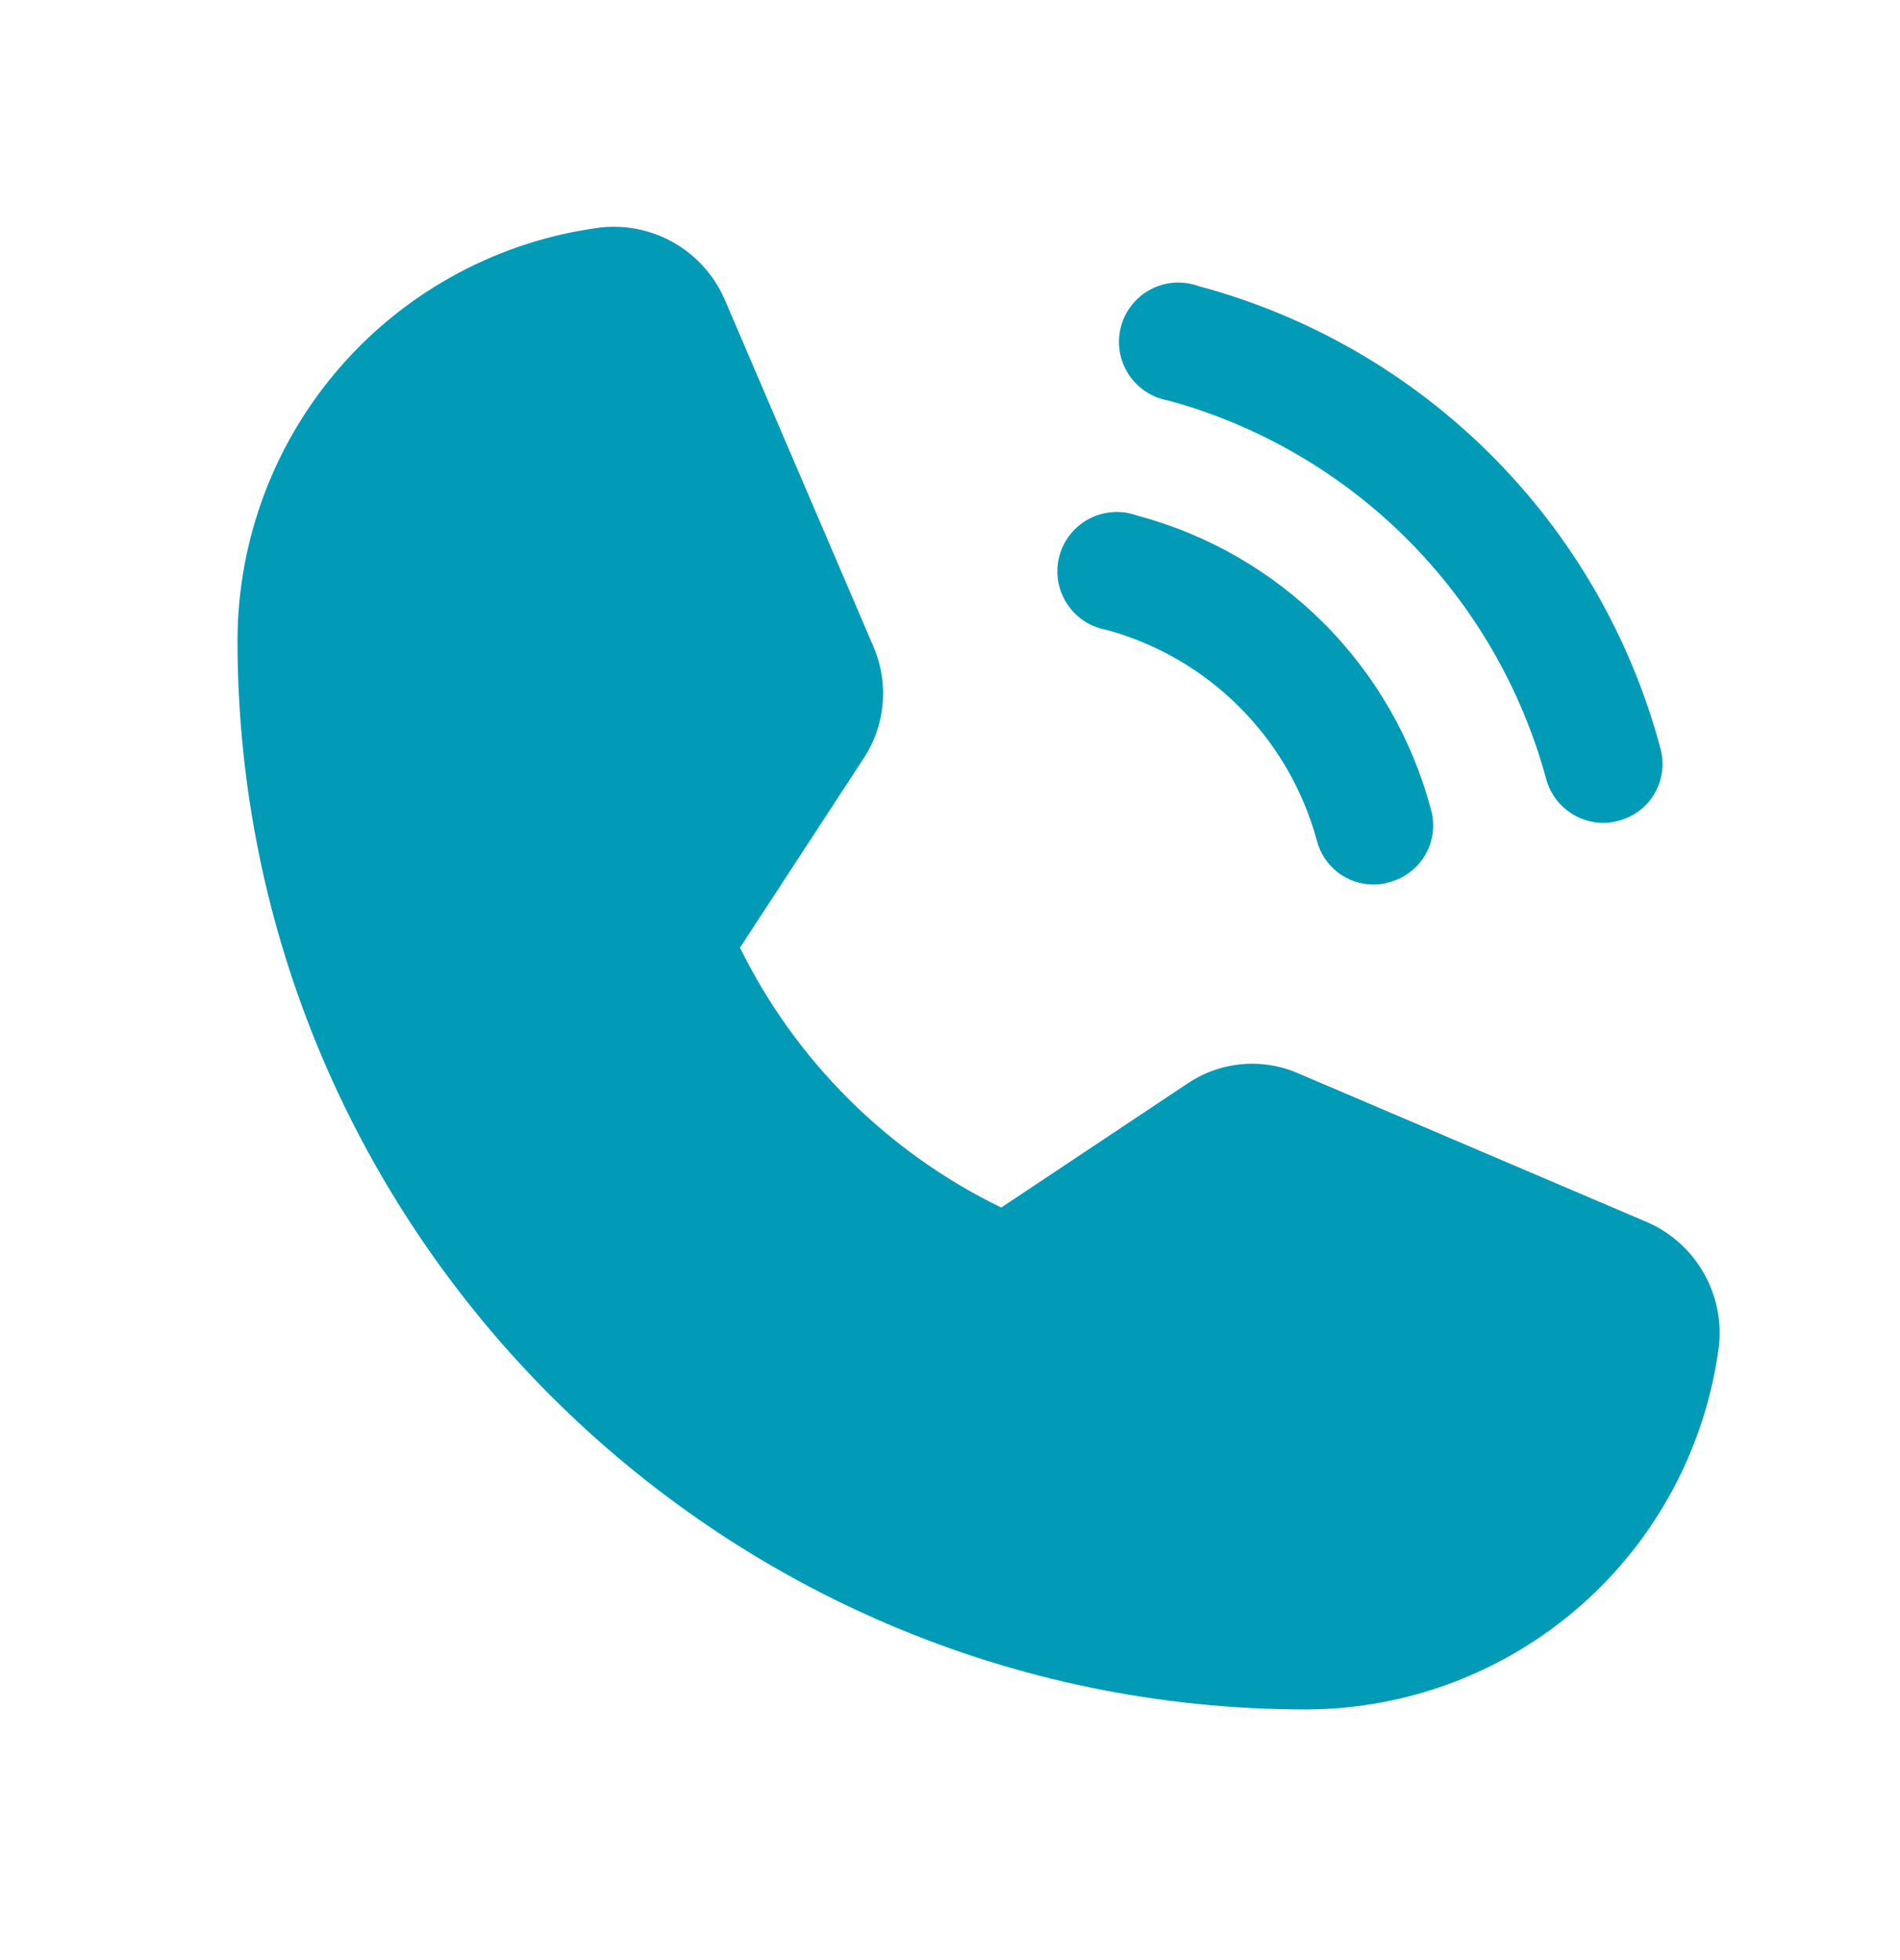
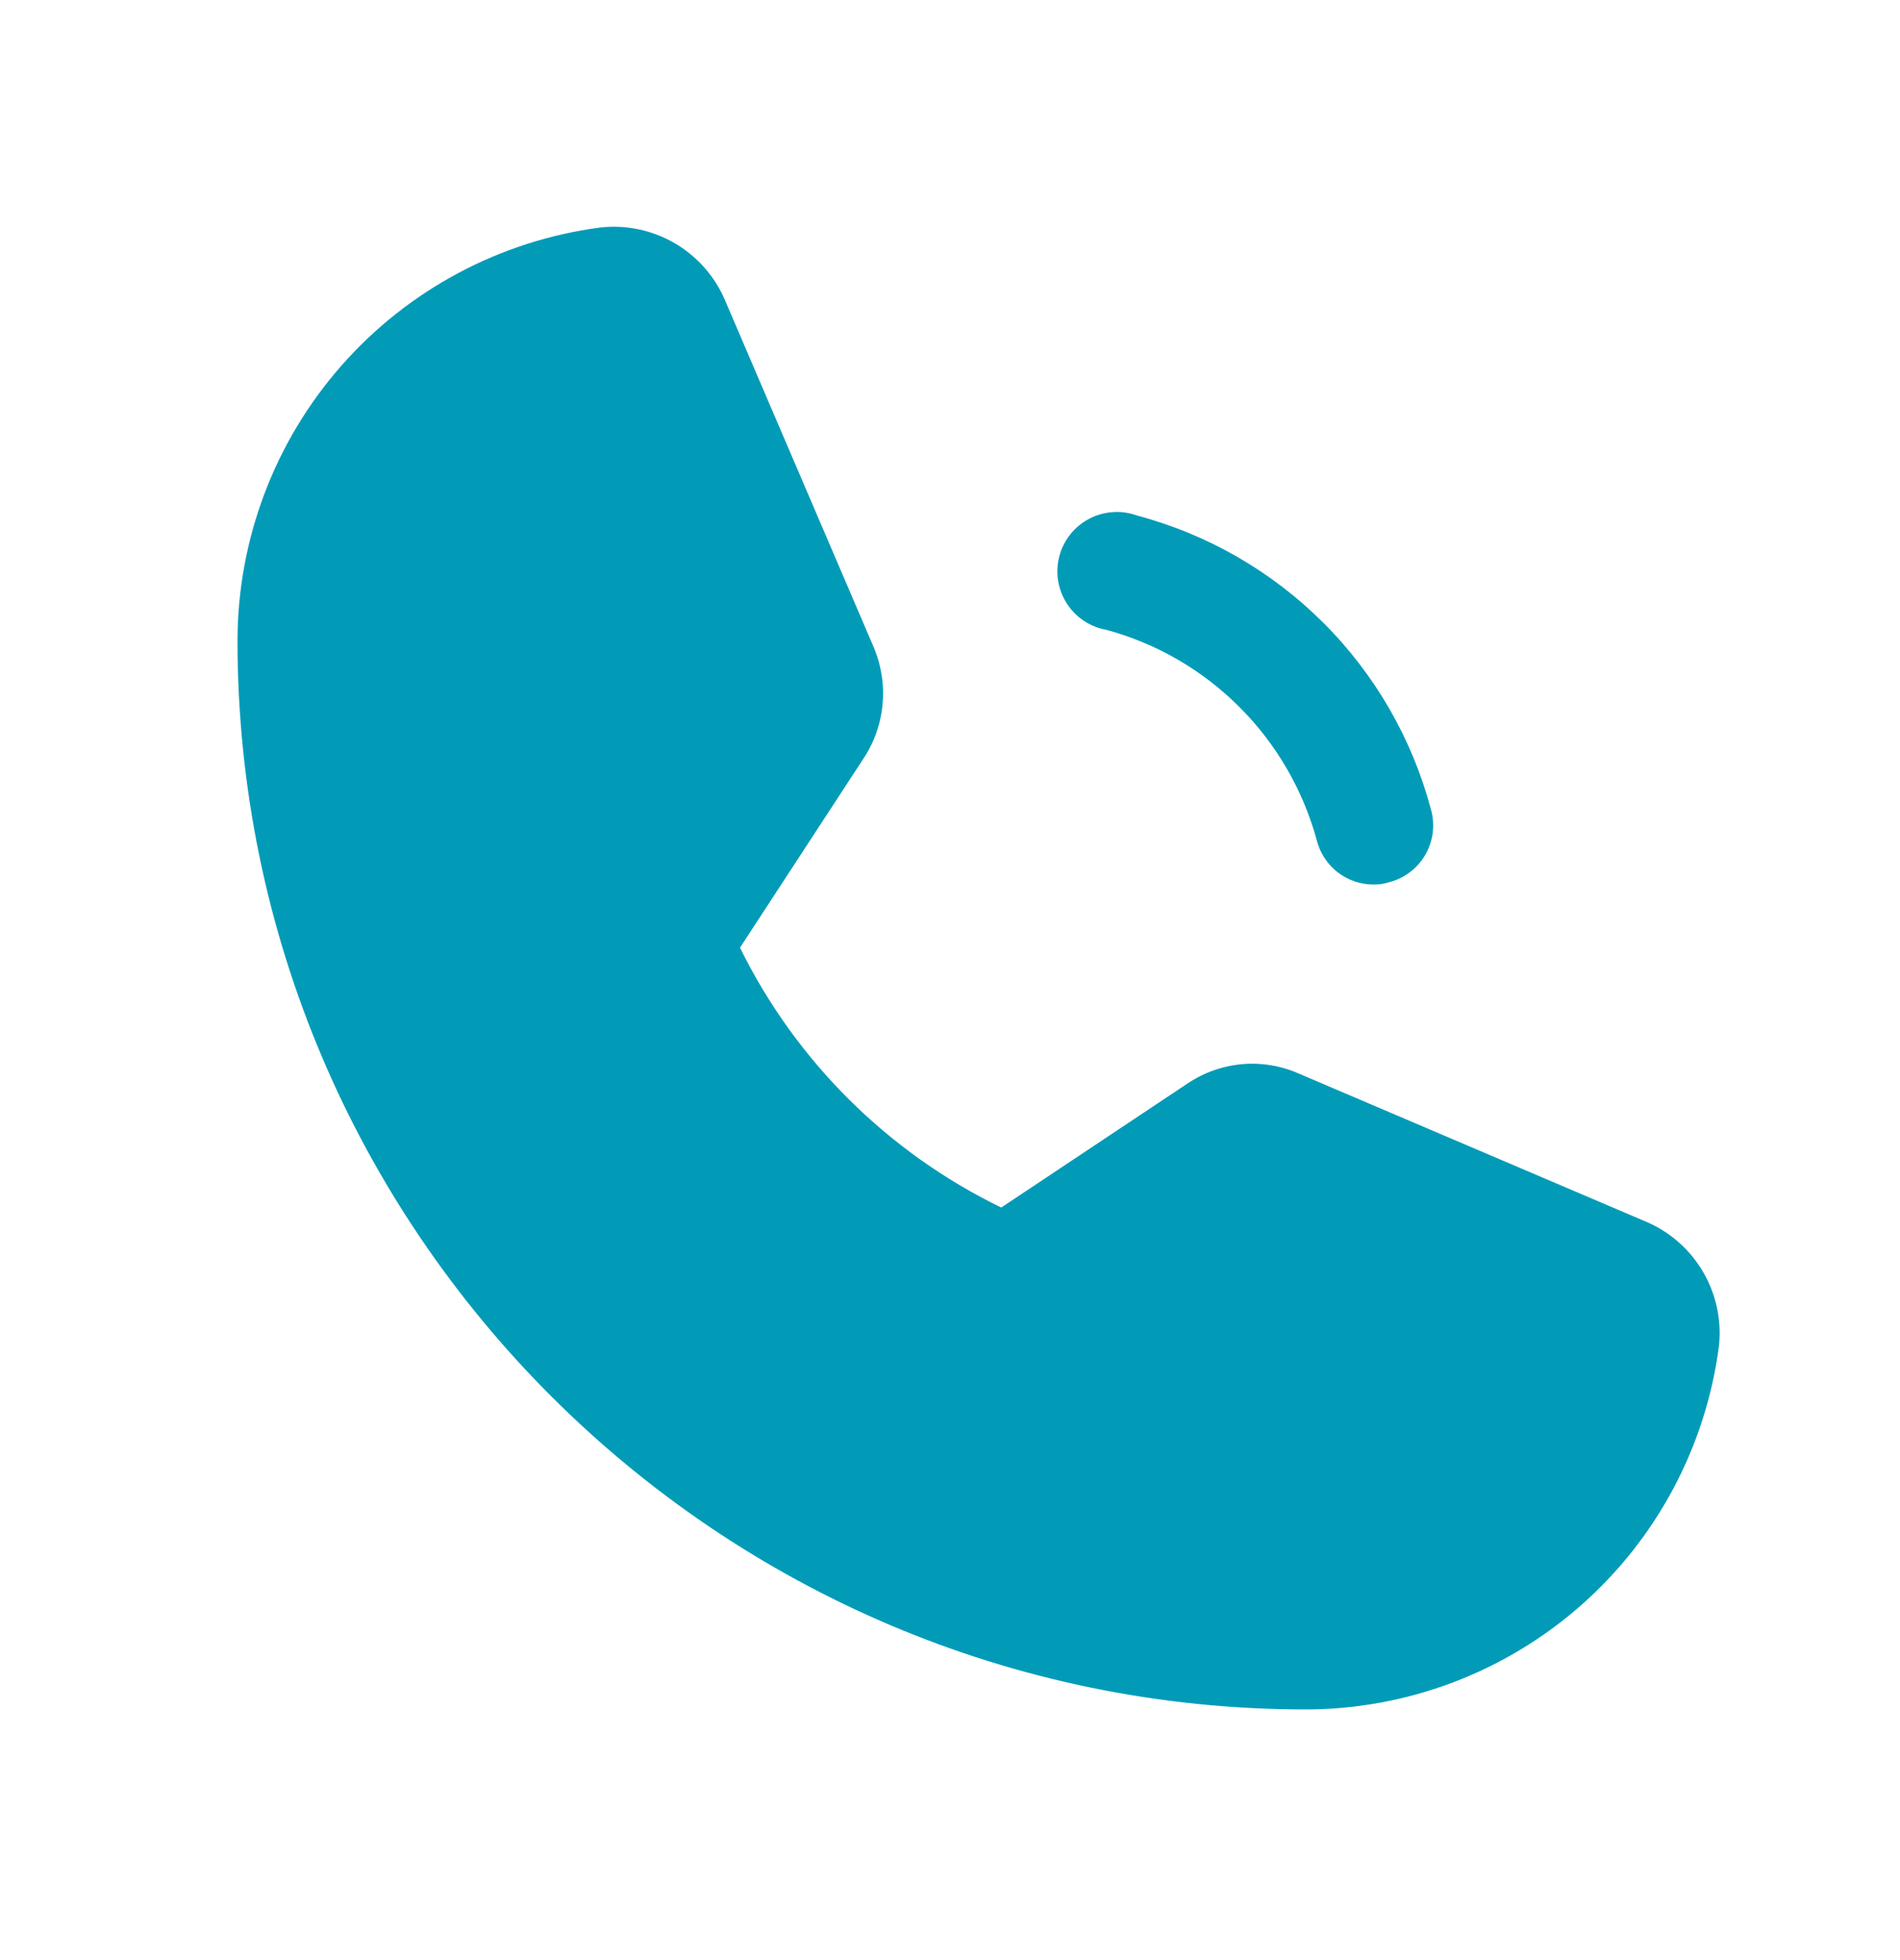
<svg xmlns="http://www.w3.org/2000/svg" width="32" height="33" viewBox="0 0 32 33" fill="none">
  <path d="M27.75 20.58L21.887 18.08C21.585 17.944 21.253 17.888 20.923 17.916C20.592 17.945 20.275 18.057 20 18.242L16.863 20.33C14.95 19.401 13.402 17.862 12.463 15.955L14.537 12.78C14.722 12.505 14.834 12.188 14.864 11.858C14.895 11.529 14.843 11.197 14.713 10.892L12.2 5.03C12.025 4.634 11.728 4.304 11.352 4.088C10.977 3.873 10.543 3.782 10.113 3.83C8.424 4.051 6.874 4.878 5.75 6.156C4.626 7.434 4.004 9.077 4 10.78C4 20.705 12.075 28.78 22 28.78C23.702 28.776 25.346 28.154 26.624 27.03C27.902 25.906 28.729 24.355 28.95 22.667C28.998 22.237 28.907 21.803 28.691 21.427C28.476 21.052 28.146 20.755 27.75 20.58Z" fill="#019BB8" />
-   <path d="M19.675 6.742C21.198 7.158 22.585 7.964 23.701 9.079C24.817 10.195 25.622 11.583 26.038 13.105C26.093 13.318 26.218 13.508 26.392 13.643C26.566 13.779 26.78 13.853 27 13.855C27.089 13.854 27.178 13.842 27.263 13.817C27.39 13.784 27.509 13.726 27.614 13.646C27.718 13.566 27.805 13.466 27.87 13.352C27.936 13.238 27.977 13.112 27.993 12.981C28.009 12.851 27.999 12.719 27.963 12.592C27.463 10.728 26.481 9.028 25.117 7.664C23.752 6.299 22.052 5.317 20.188 4.817C20.058 4.77 19.919 4.75 19.78 4.759C19.642 4.768 19.506 4.806 19.383 4.87C19.26 4.934 19.152 5.023 19.065 5.132C18.978 5.24 18.915 5.365 18.879 5.5C18.844 5.634 18.836 5.774 18.858 5.911C18.879 6.048 18.929 6.179 19.004 6.296C19.079 6.413 19.177 6.513 19.293 6.59C19.408 6.667 19.539 6.719 19.675 6.742Z" fill="#019BB8" />
  <path d="M18.638 10.605C19.485 10.836 20.256 11.284 20.876 11.905C21.496 12.525 21.944 13.296 22.176 14.142C22.229 14.357 22.353 14.548 22.527 14.684C22.702 14.82 22.917 14.893 23.138 14.892C23.223 14.893 23.308 14.88 23.388 14.855C23.517 14.823 23.637 14.766 23.743 14.686C23.849 14.607 23.937 14.507 24.004 14.393C24.07 14.279 24.113 14.152 24.13 14.021C24.146 13.89 24.137 13.757 24.101 13.63C23.785 12.442 23.161 11.358 22.292 10.489C21.423 9.62 20.339 8.995 19.151 8.68C19.02 8.632 18.881 8.612 18.743 8.622C18.605 8.631 18.469 8.668 18.346 8.733C18.223 8.797 18.115 8.886 18.028 8.994C17.941 9.103 17.878 9.228 17.842 9.362C17.806 9.496 17.799 9.636 17.82 9.774C17.842 9.911 17.892 10.042 17.967 10.159C18.041 10.276 18.14 10.376 18.256 10.453C18.371 10.529 18.502 10.581 18.638 10.605Z" fill="#019BB8" />
</svg>